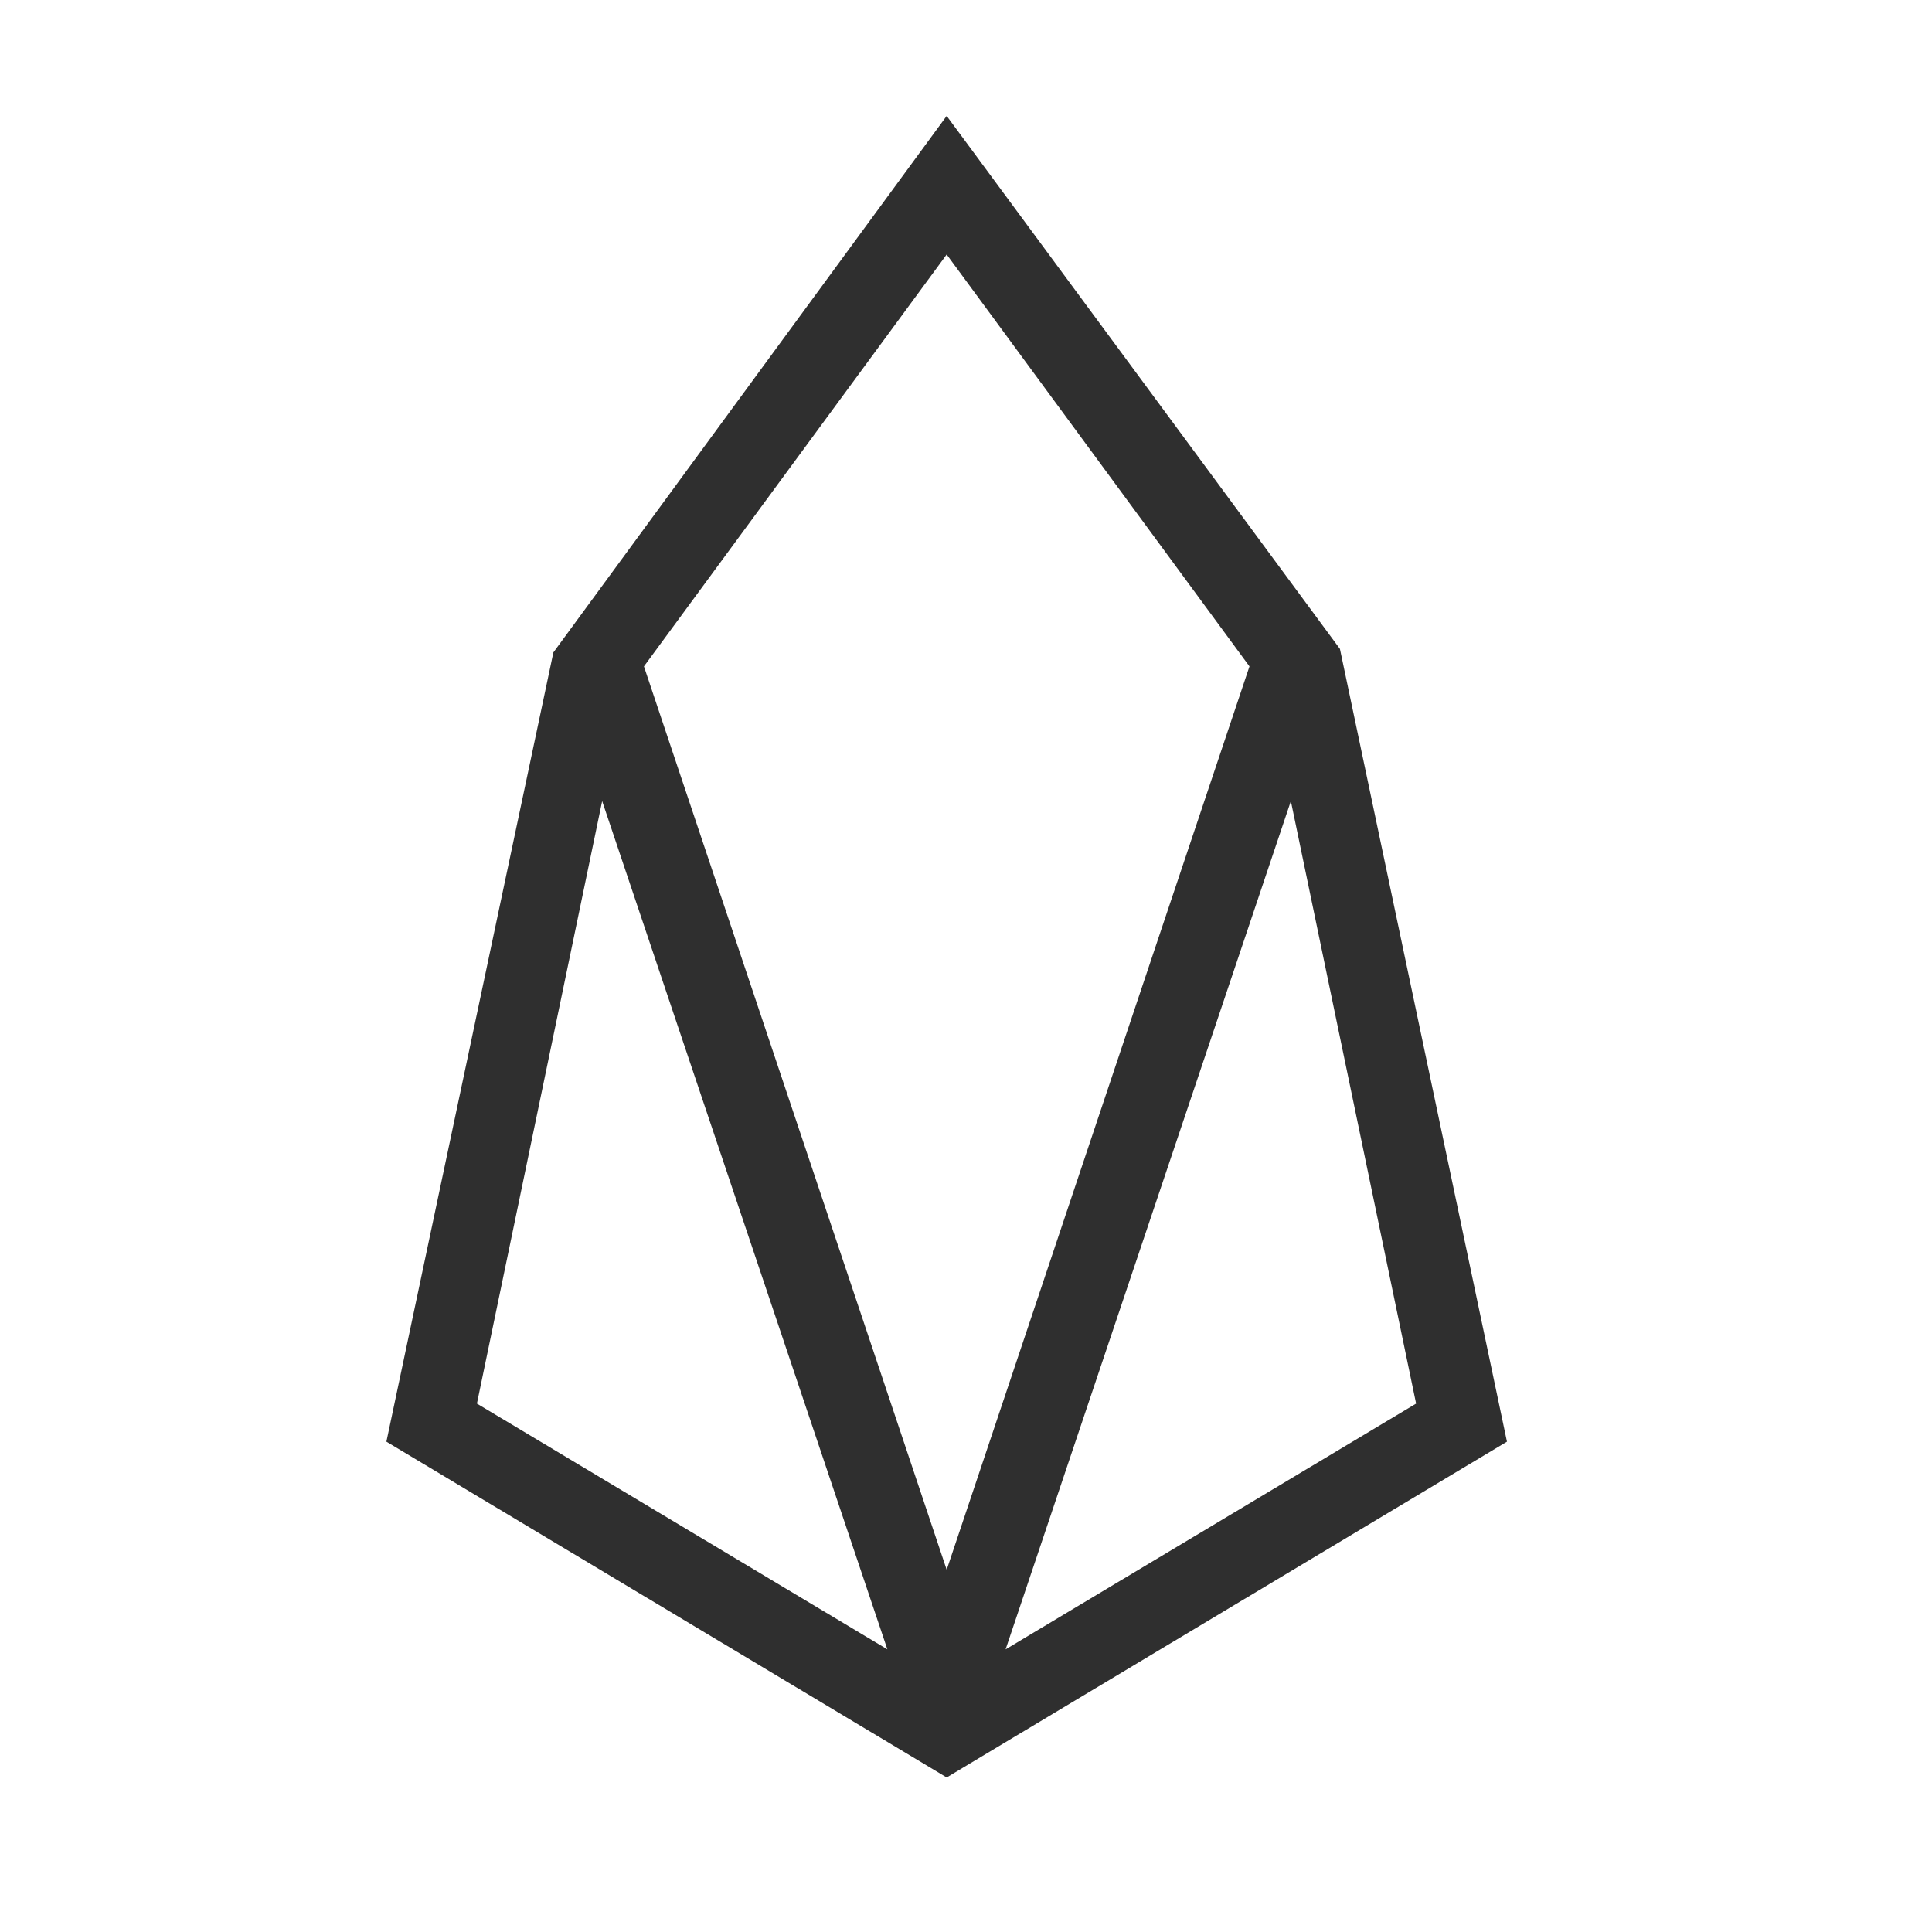
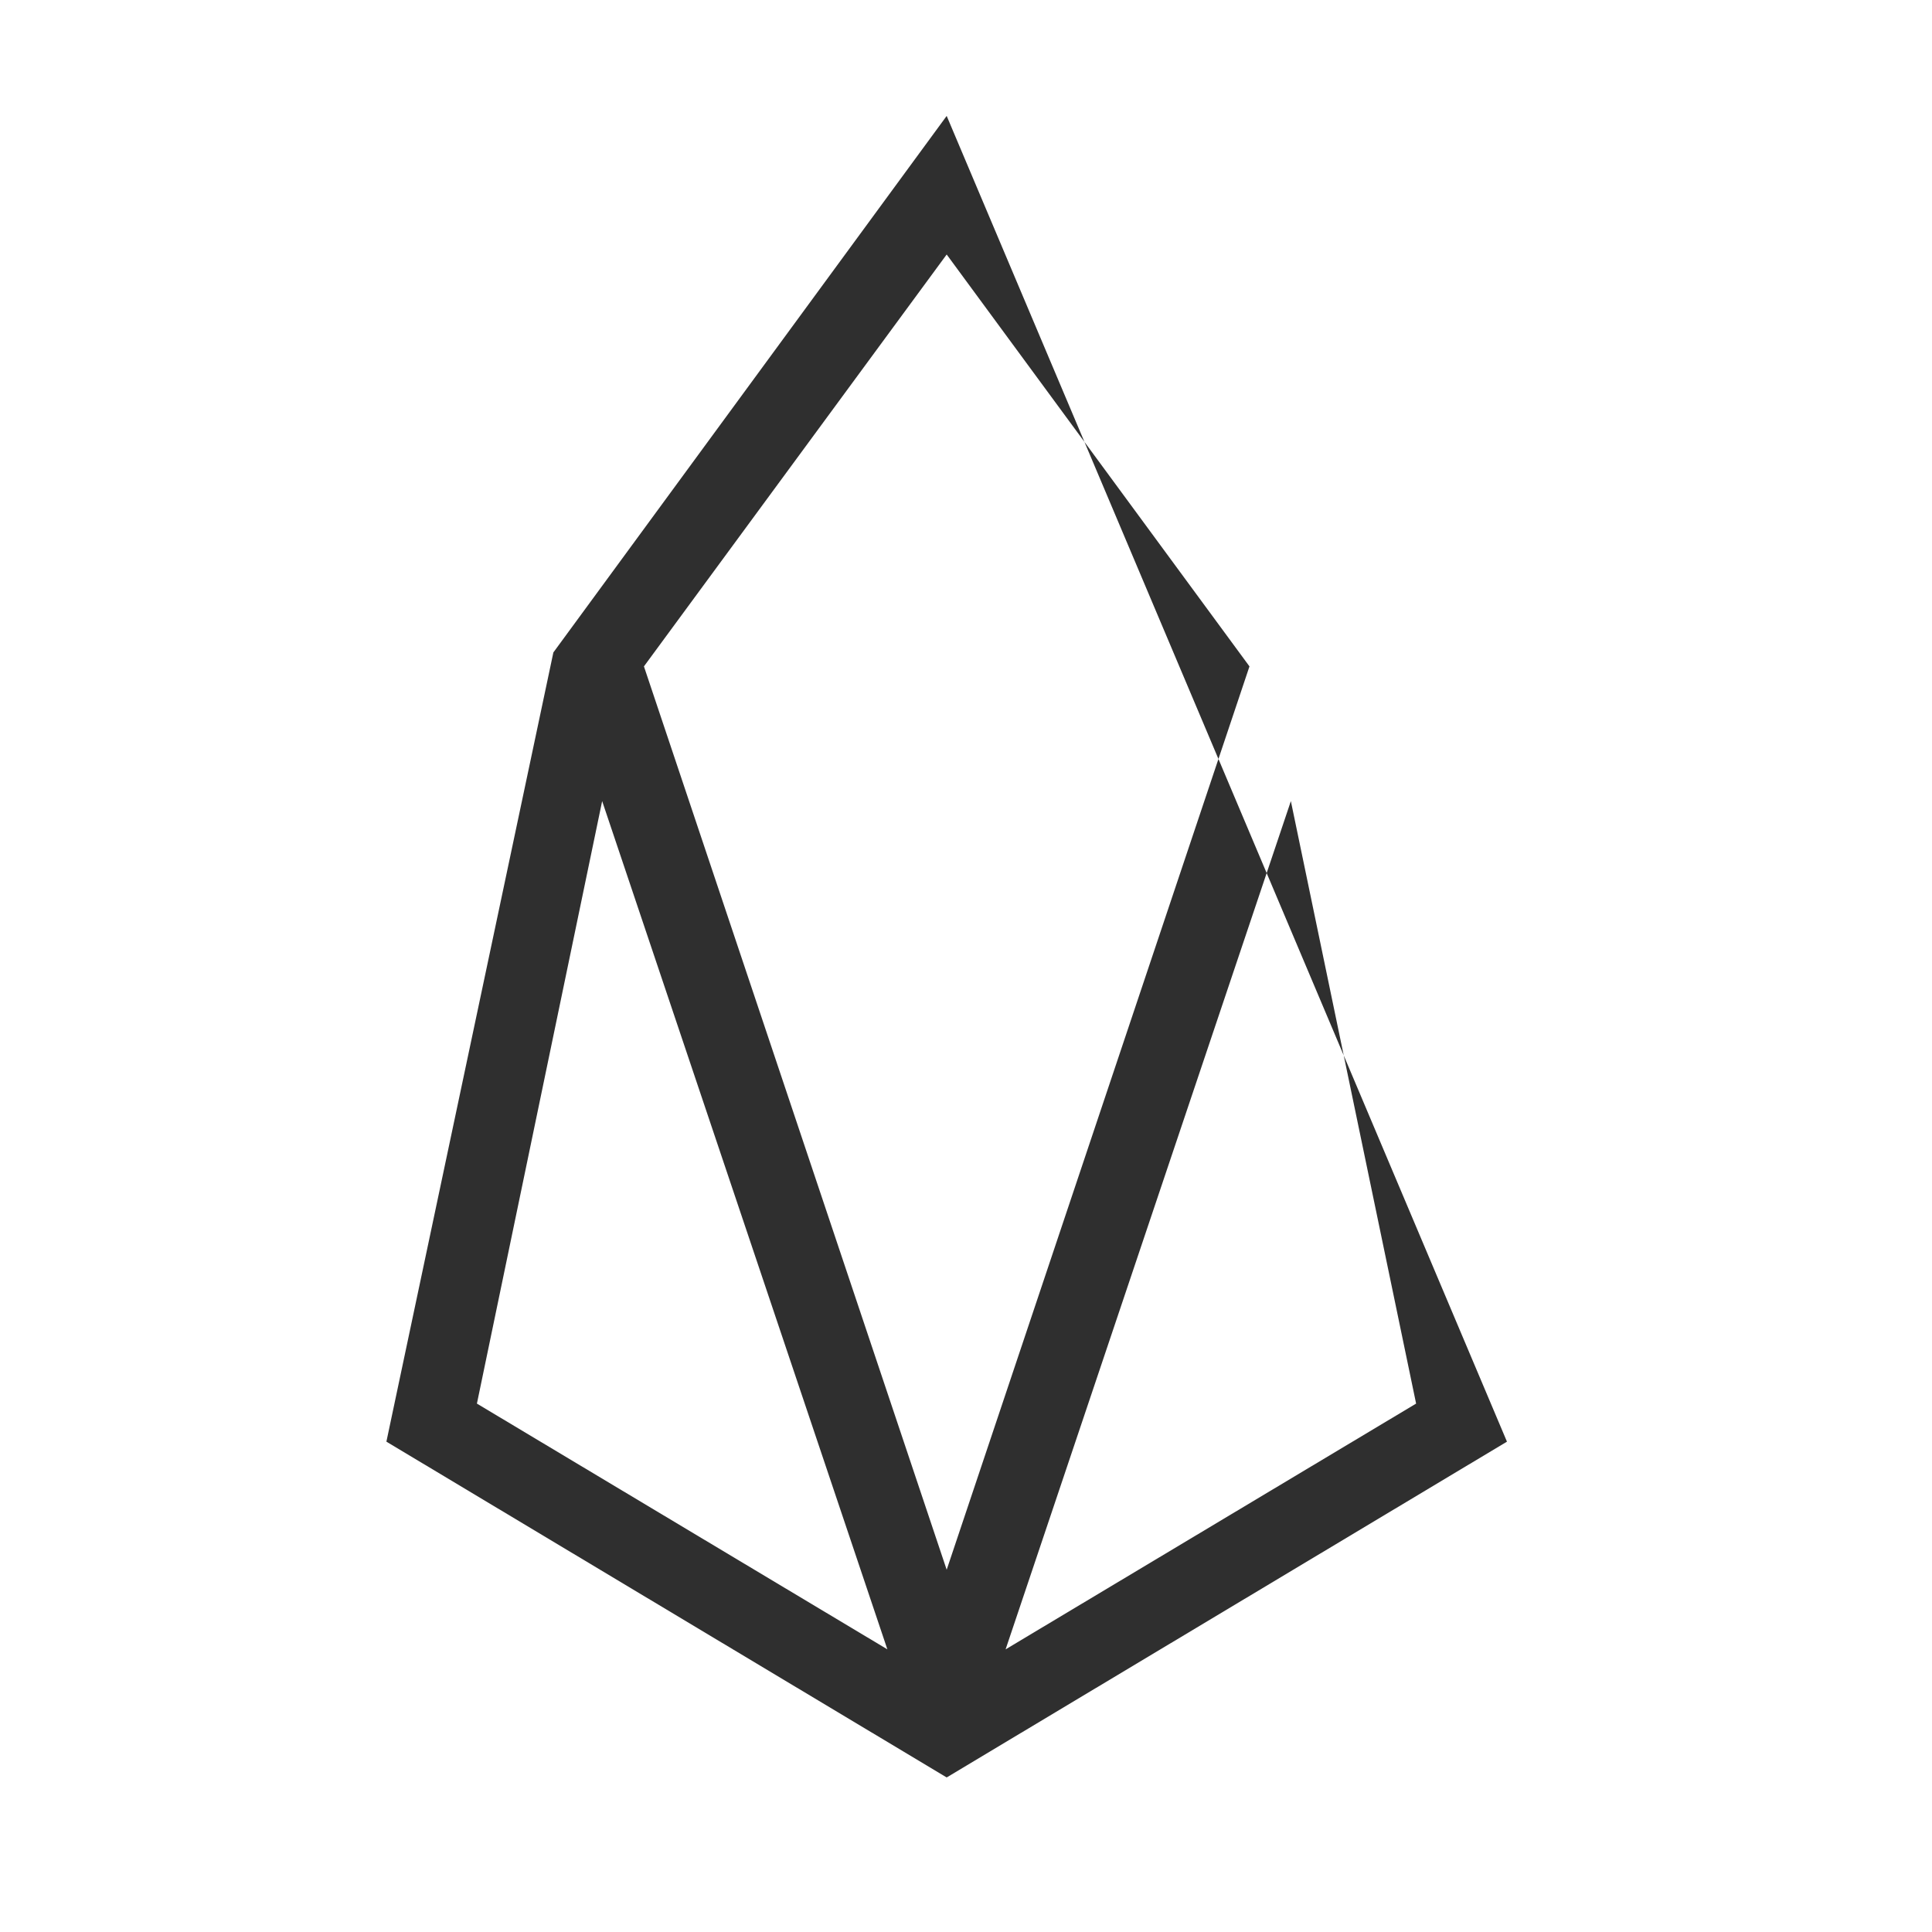
<svg xmlns="http://www.w3.org/2000/svg" width="40" height="40" viewBox="0 0 40 40" fill="none">
-   <path d="M19.6 2.4L11.457 13.508L8 29.848L19.6 36.8L31.2 29.848L27.742 13.435L19.6 2.4ZM13.332 13.797L19.6 5.269L25.869 13.797L19.6 32.5L13.332 13.797ZM26.726 16.586L29.319 29.06L20.82 34.148L26.726 16.586ZM9.874 29.06L12.467 16.586L18.372 34.148L9.874 29.06Z" fill="#2F2F2F" />
+   <path d="M19.6 2.4L11.457 13.508L8 29.848L19.6 36.8L31.2 29.848L19.6 2.4ZM13.332 13.797L19.6 5.269L25.869 13.797L19.6 32.5L13.332 13.797ZM26.726 16.586L29.319 29.06L20.82 34.148L26.726 16.586ZM9.874 29.06L12.467 16.586L18.372 34.148L9.874 29.06Z" fill="#2F2F2F" />
</svg>